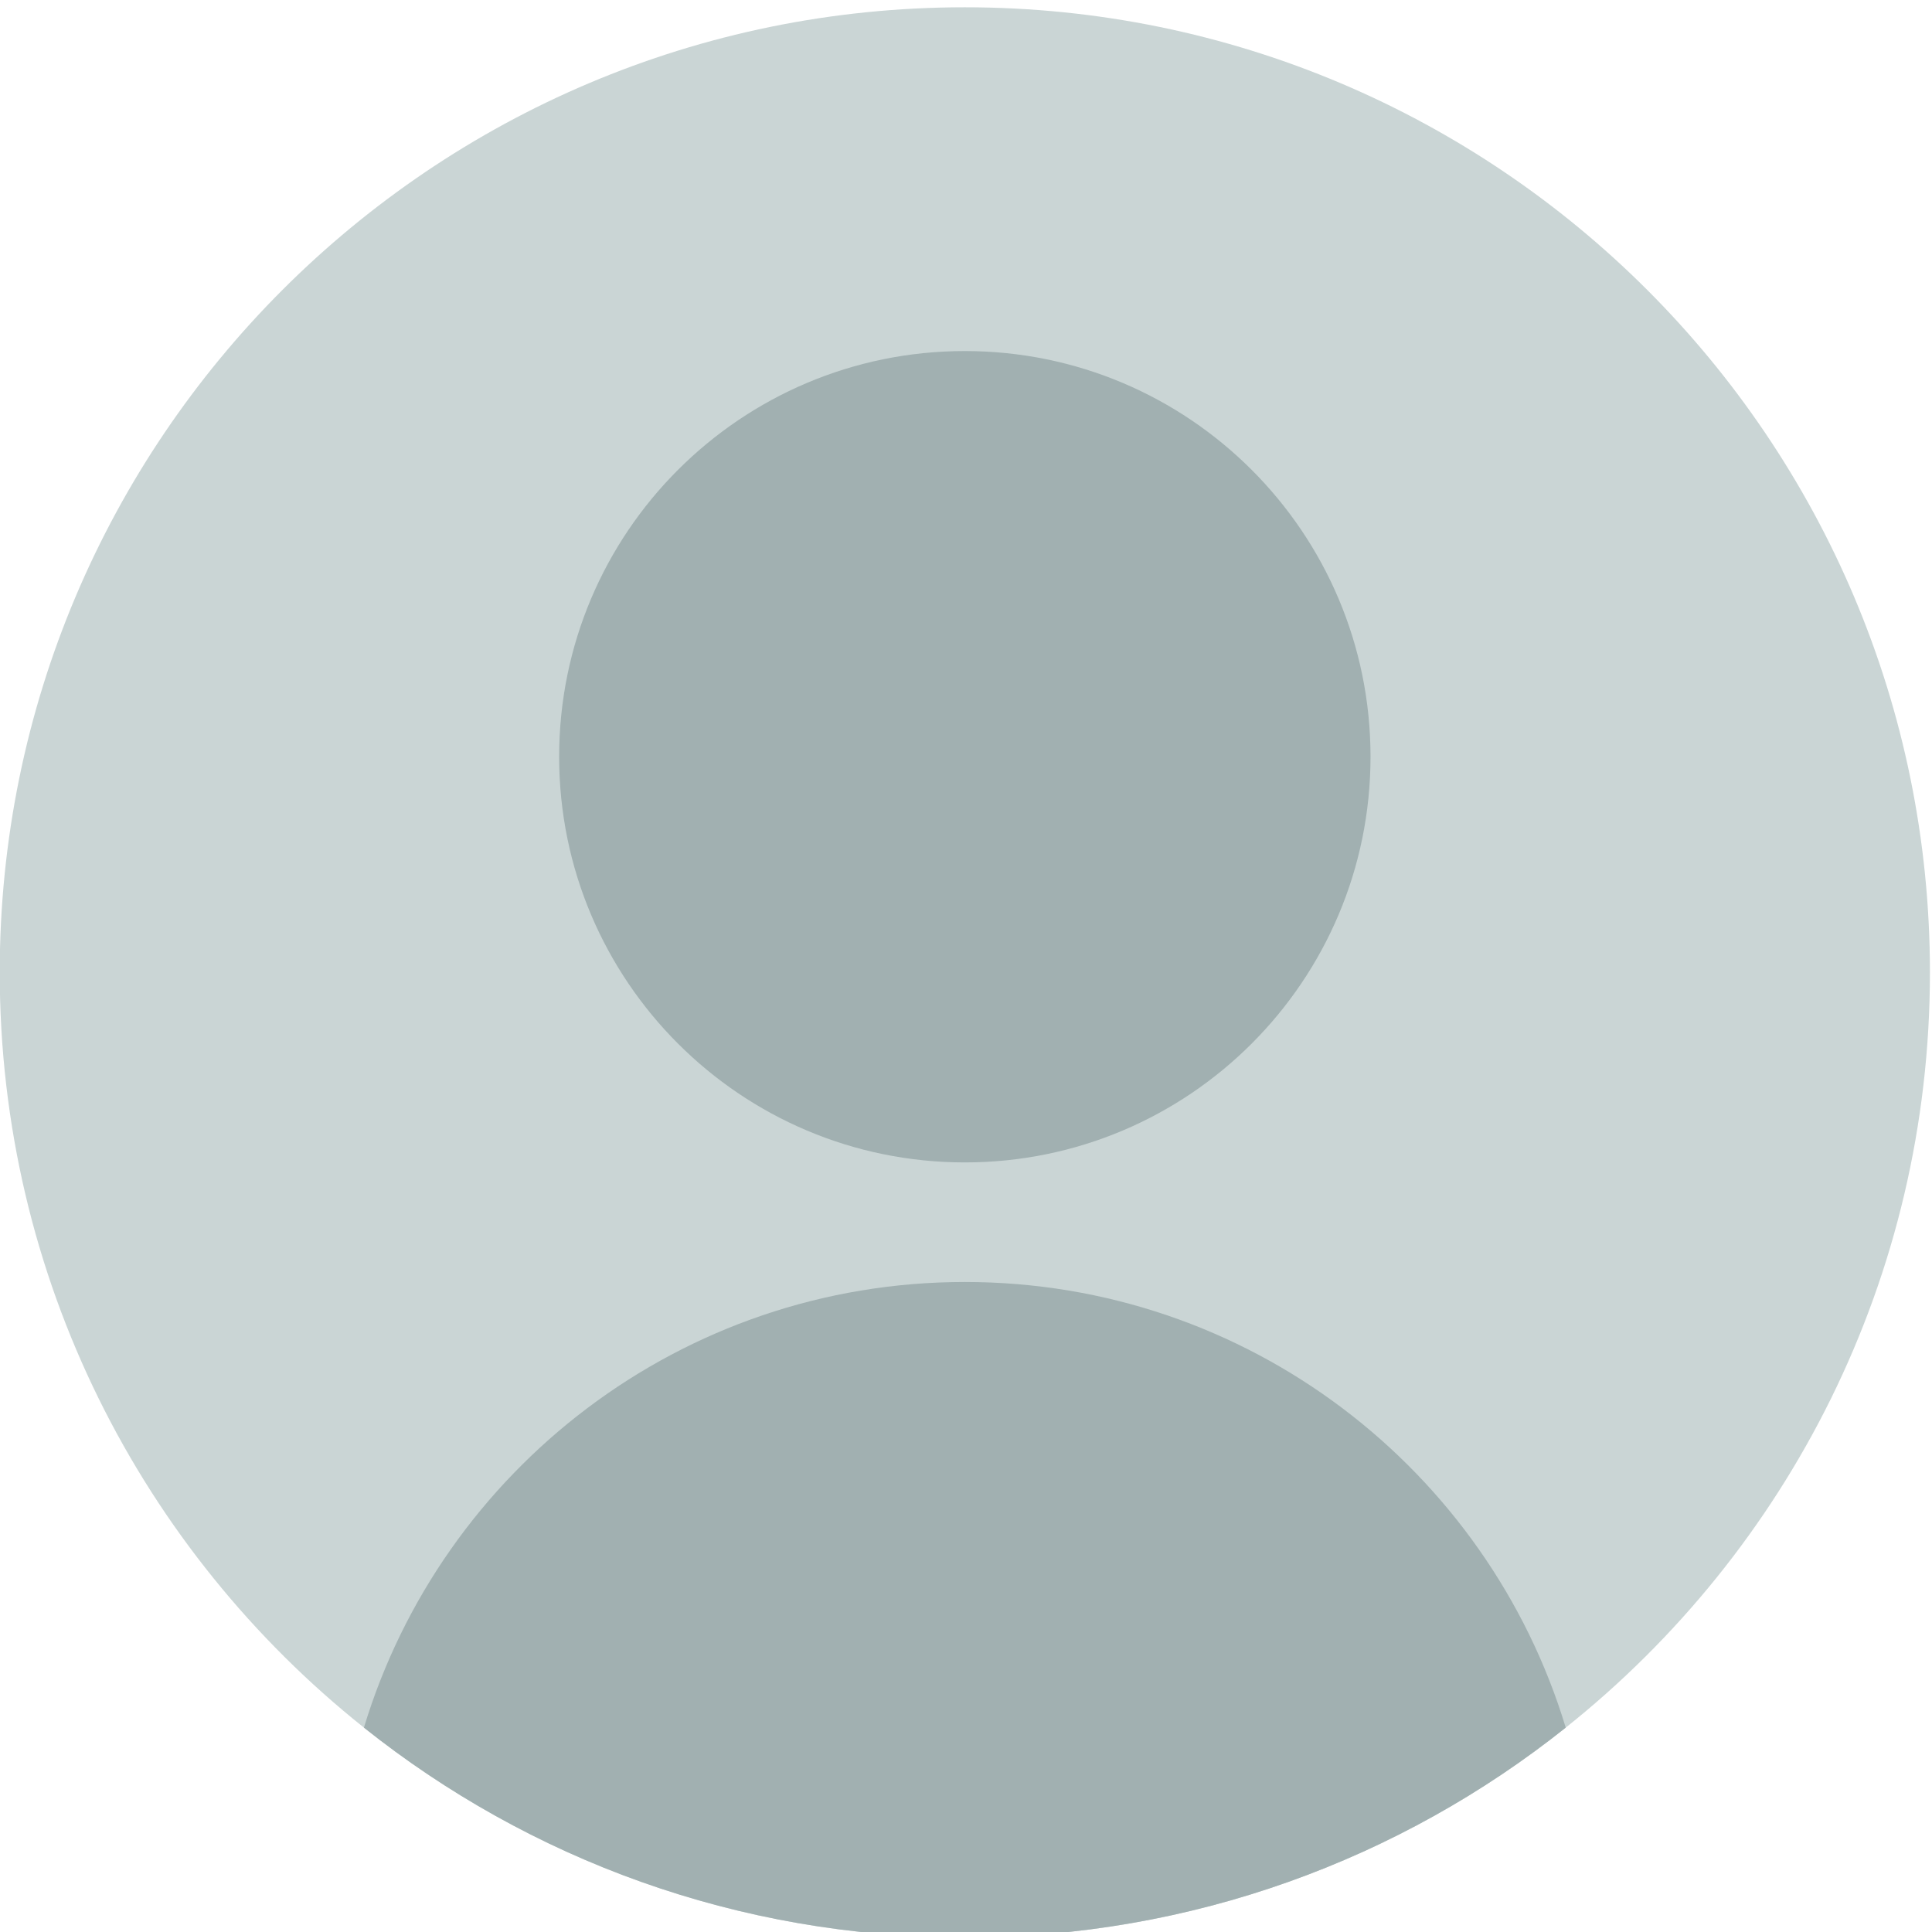
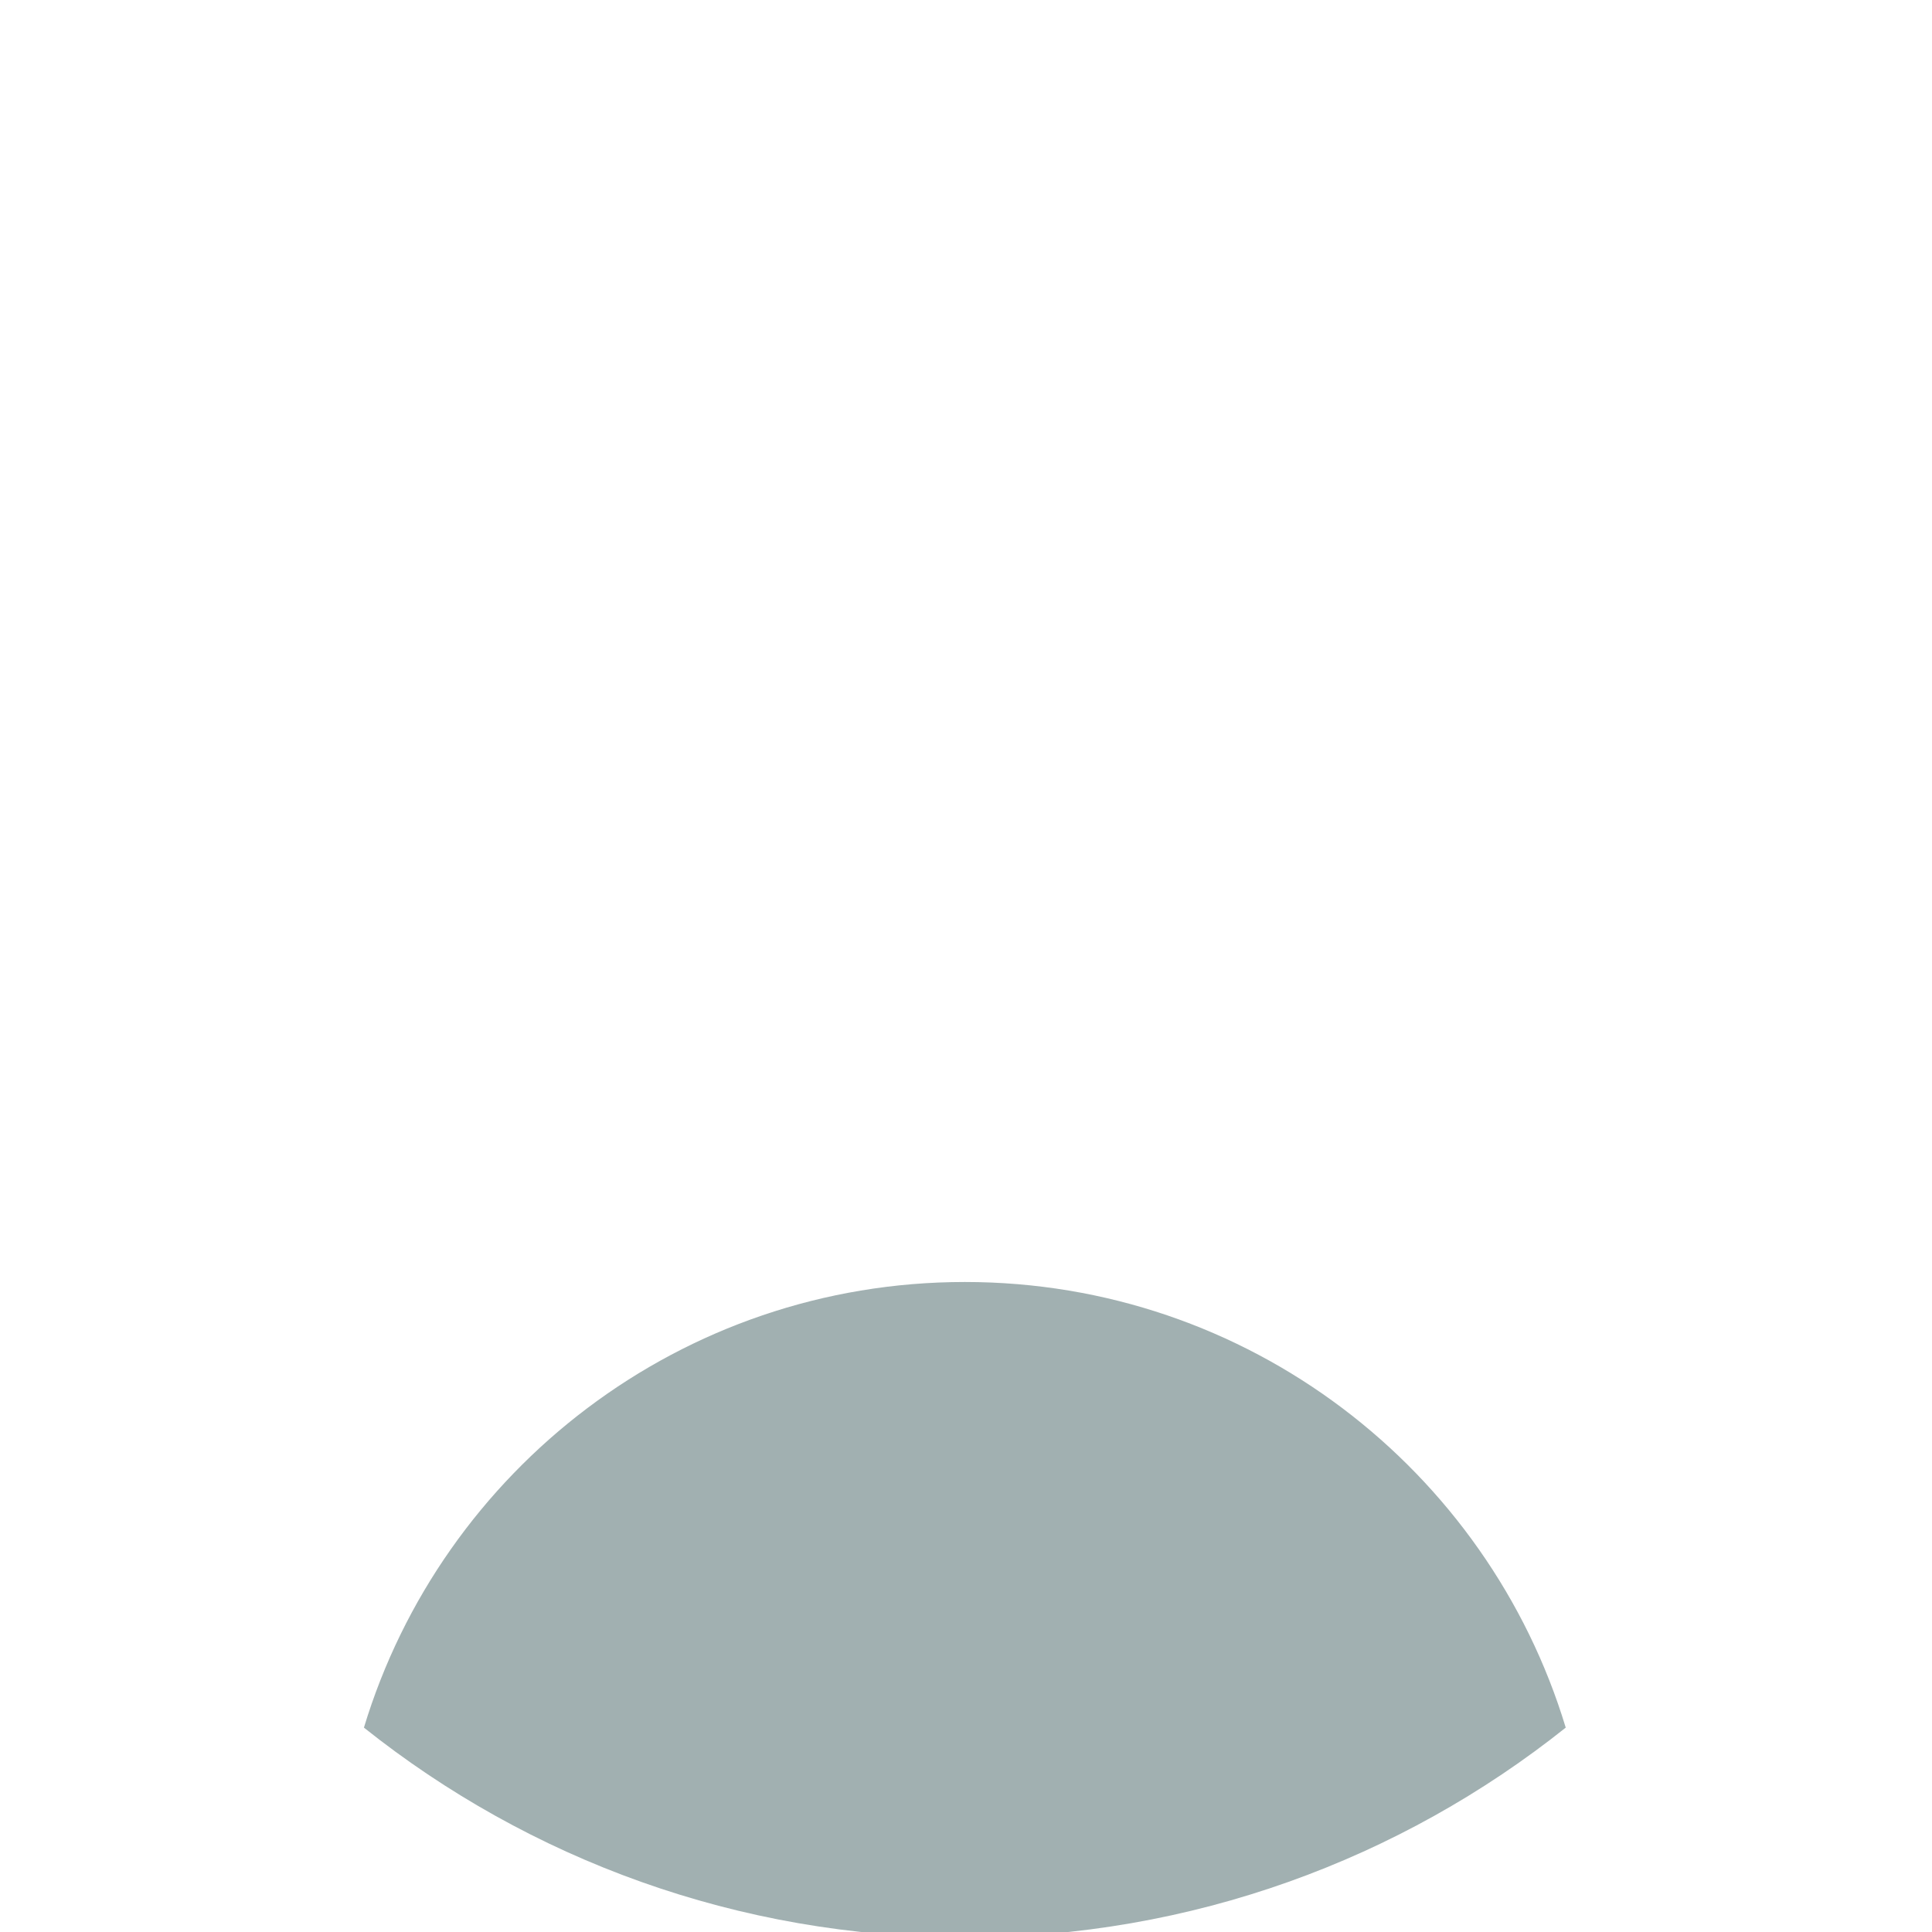
<svg xmlns="http://www.w3.org/2000/svg" xmlns:ns1="http://sodipodi.sourceforge.net/DTD/sodipodi-0.dtd" xmlns:ns2="http://www.inkscape.org/namespaces/inkscape" width="318.911mm" height="318.911mm" viewBox="0 0 318.911 318.911" version="1.1" id="svg1" xml:space="preserve">
  <rect x="0" y="0" width="318.911" height="318.911" fill="#333333" stroke="none" />
  <ns1:namedview id="namedview1" pagecolor="#ffffff" bordercolor="#000000" borderopacity="0.25" ns2:showpageshadow="2" ns2:pageopacity="0.0" ns2:pagecheckerboard="0" ns2:deskcolor="#d1d1d1" ns2:document-units="mm" ns2:zoom="0.56480079" ns2:cx="402.79689" ns2:cy="414.30537" ns2:window-width="1600" ns2:window-height="783" ns2:window-x="0" ns2:window-y="25" ns2:window-maximized="1" ns2:current-layer="layer1">
    <ns2:page x="0" y="0" width="318.911" height="318.911" id="page3" margin="0" bleed="0" />
  </ns1:namedview>
  <defs id="defs1" />
  <g id="g1" ns2:groupmode="layer" ns2:label="1" transform="matrix(0.265,0,0,0.265,-47.978,-99.131)">
    <g id="group-R5">
      <path id="path2" d="M 22000,0 H 0 V 14660 H 22000 V 0" style="fill:#ffffff;fill-opacity:1;fill-rule:nonzero;stroke:none" transform="matrix(0.133,0,0,-0.133,0,1954.667)" />
-       <path id="path3" d="M 10400,7330 C 10400,5897.7 9733.8,4621 8694.3,3792.9 7922.2,3177.6 6944,2810 5880,2810 4816,2810 3837.8,3177.6 3065.7,3792.9 2026.2,4621 1360,5897.7 1360,7330 c 0,2496.3 2023.7,4520 4520,4520 2496.3,0 4520,-2023.7 4520,-4520" style="fill:#cad5d5;fill-opacity:1;fill-rule:nonzero;stroke:none" transform="matrix(0.133,0,0,-0.133,0,1954.667)" />
-       <path id="path4" d="m 7780,8340 c 0,-1049.34 -850.66,-1900 -1900,-1900 -1049.34,0 -1900,850.66 -1900,1900 0,1049.34 850.66,1900 1900,1900 1049.34,0 1900,-850.66 1900,-1900" style="fill:#a1b0b1;fill-opacity:1;fill-rule:nonzero;stroke:none" transform="matrix(0.133,0,0,-0.133,0,1954.667)" />
      <path id="path5" d="M 8694.3,3792.9 C 7922.2,3177.6 6944,2810 5880,2810 4816,2810 3837.8,3177.6 3065.7,3792.9 3431.2,5000.7 4552.9,5880 5880,5880 c 1327.1,0 2448.8,-879.3 2814.3,-2087.1" style="fill:#a1b0b1;fill-opacity:1;fill-rule:nonzero;stroke:none" transform="matrix(0.133,0,0,-0.133,0,1954.667)" />
      <path id="path6" d="M 20640,7330 C 20640,5897.7 19973.8,4621 18934.3,3792.9 18162.2,3177.6 17184,2810 16120,2810 c -1064,0 -2042.2,367.6 -2814.3,982.9 C 12266.2,4621 11600,5897.7 11600,7330 c 0,2496.3 2023.7,4520 4520,4520 2496.3,0 4520,-2023.7 4520,-4520" style="fill:#cad5d5;fill-opacity:1;fill-rule:nonzero;stroke:none" transform="matrix(0.133,0,0,-0.133,0,1954.667)" />
-       <path id="path7" d="M 17877.5,8178.79 C 17877.5,7040.41 17090.6,6660 16120,6660 c -970.6,0 -1757.5,380.41 -1757.5,1518.79 0,1138.37 786.9,2061.21 1757.5,2061.21 970.6,0 1757.5,-922.84 1757.5,-2061.21" style="fill:#a1b0b1;fill-opacity:1;fill-rule:nonzero;stroke:none" transform="matrix(0.133,0,0,-0.133,0,1954.667)" />
+       <path id="path7" d="M 17877.5,8178.79 c -970.6,0 -1757.5,380.41 -1757.5,1518.79 0,1138.37 786.9,2061.21 1757.5,2061.21 970.6,0 1757.5,-922.84 1757.5,-2061.21" style="fill:#a1b0b1;fill-opacity:1;fill-rule:nonzero;stroke:none" transform="matrix(0.133,0,0,-0.133,0,1954.667)" />
      <path id="path8" d="M 18934.3,3792.9 C 18162.2,3177.6 17184,2810 16120,2810 c -1064,0 -2042.2,367.6 -2814.3,982.9 0,1477.1 1487.2,2087.1 2814.3,2087.1 1327.1,0 2814.3,-770 2814.3,-2087.1" style="fill:#a1b0b1;fill-opacity:1;fill-rule:nonzero;stroke:none" transform="matrix(0.133,0,0,-0.133,0,1954.667)" />
    </g>
  </g>
</svg>